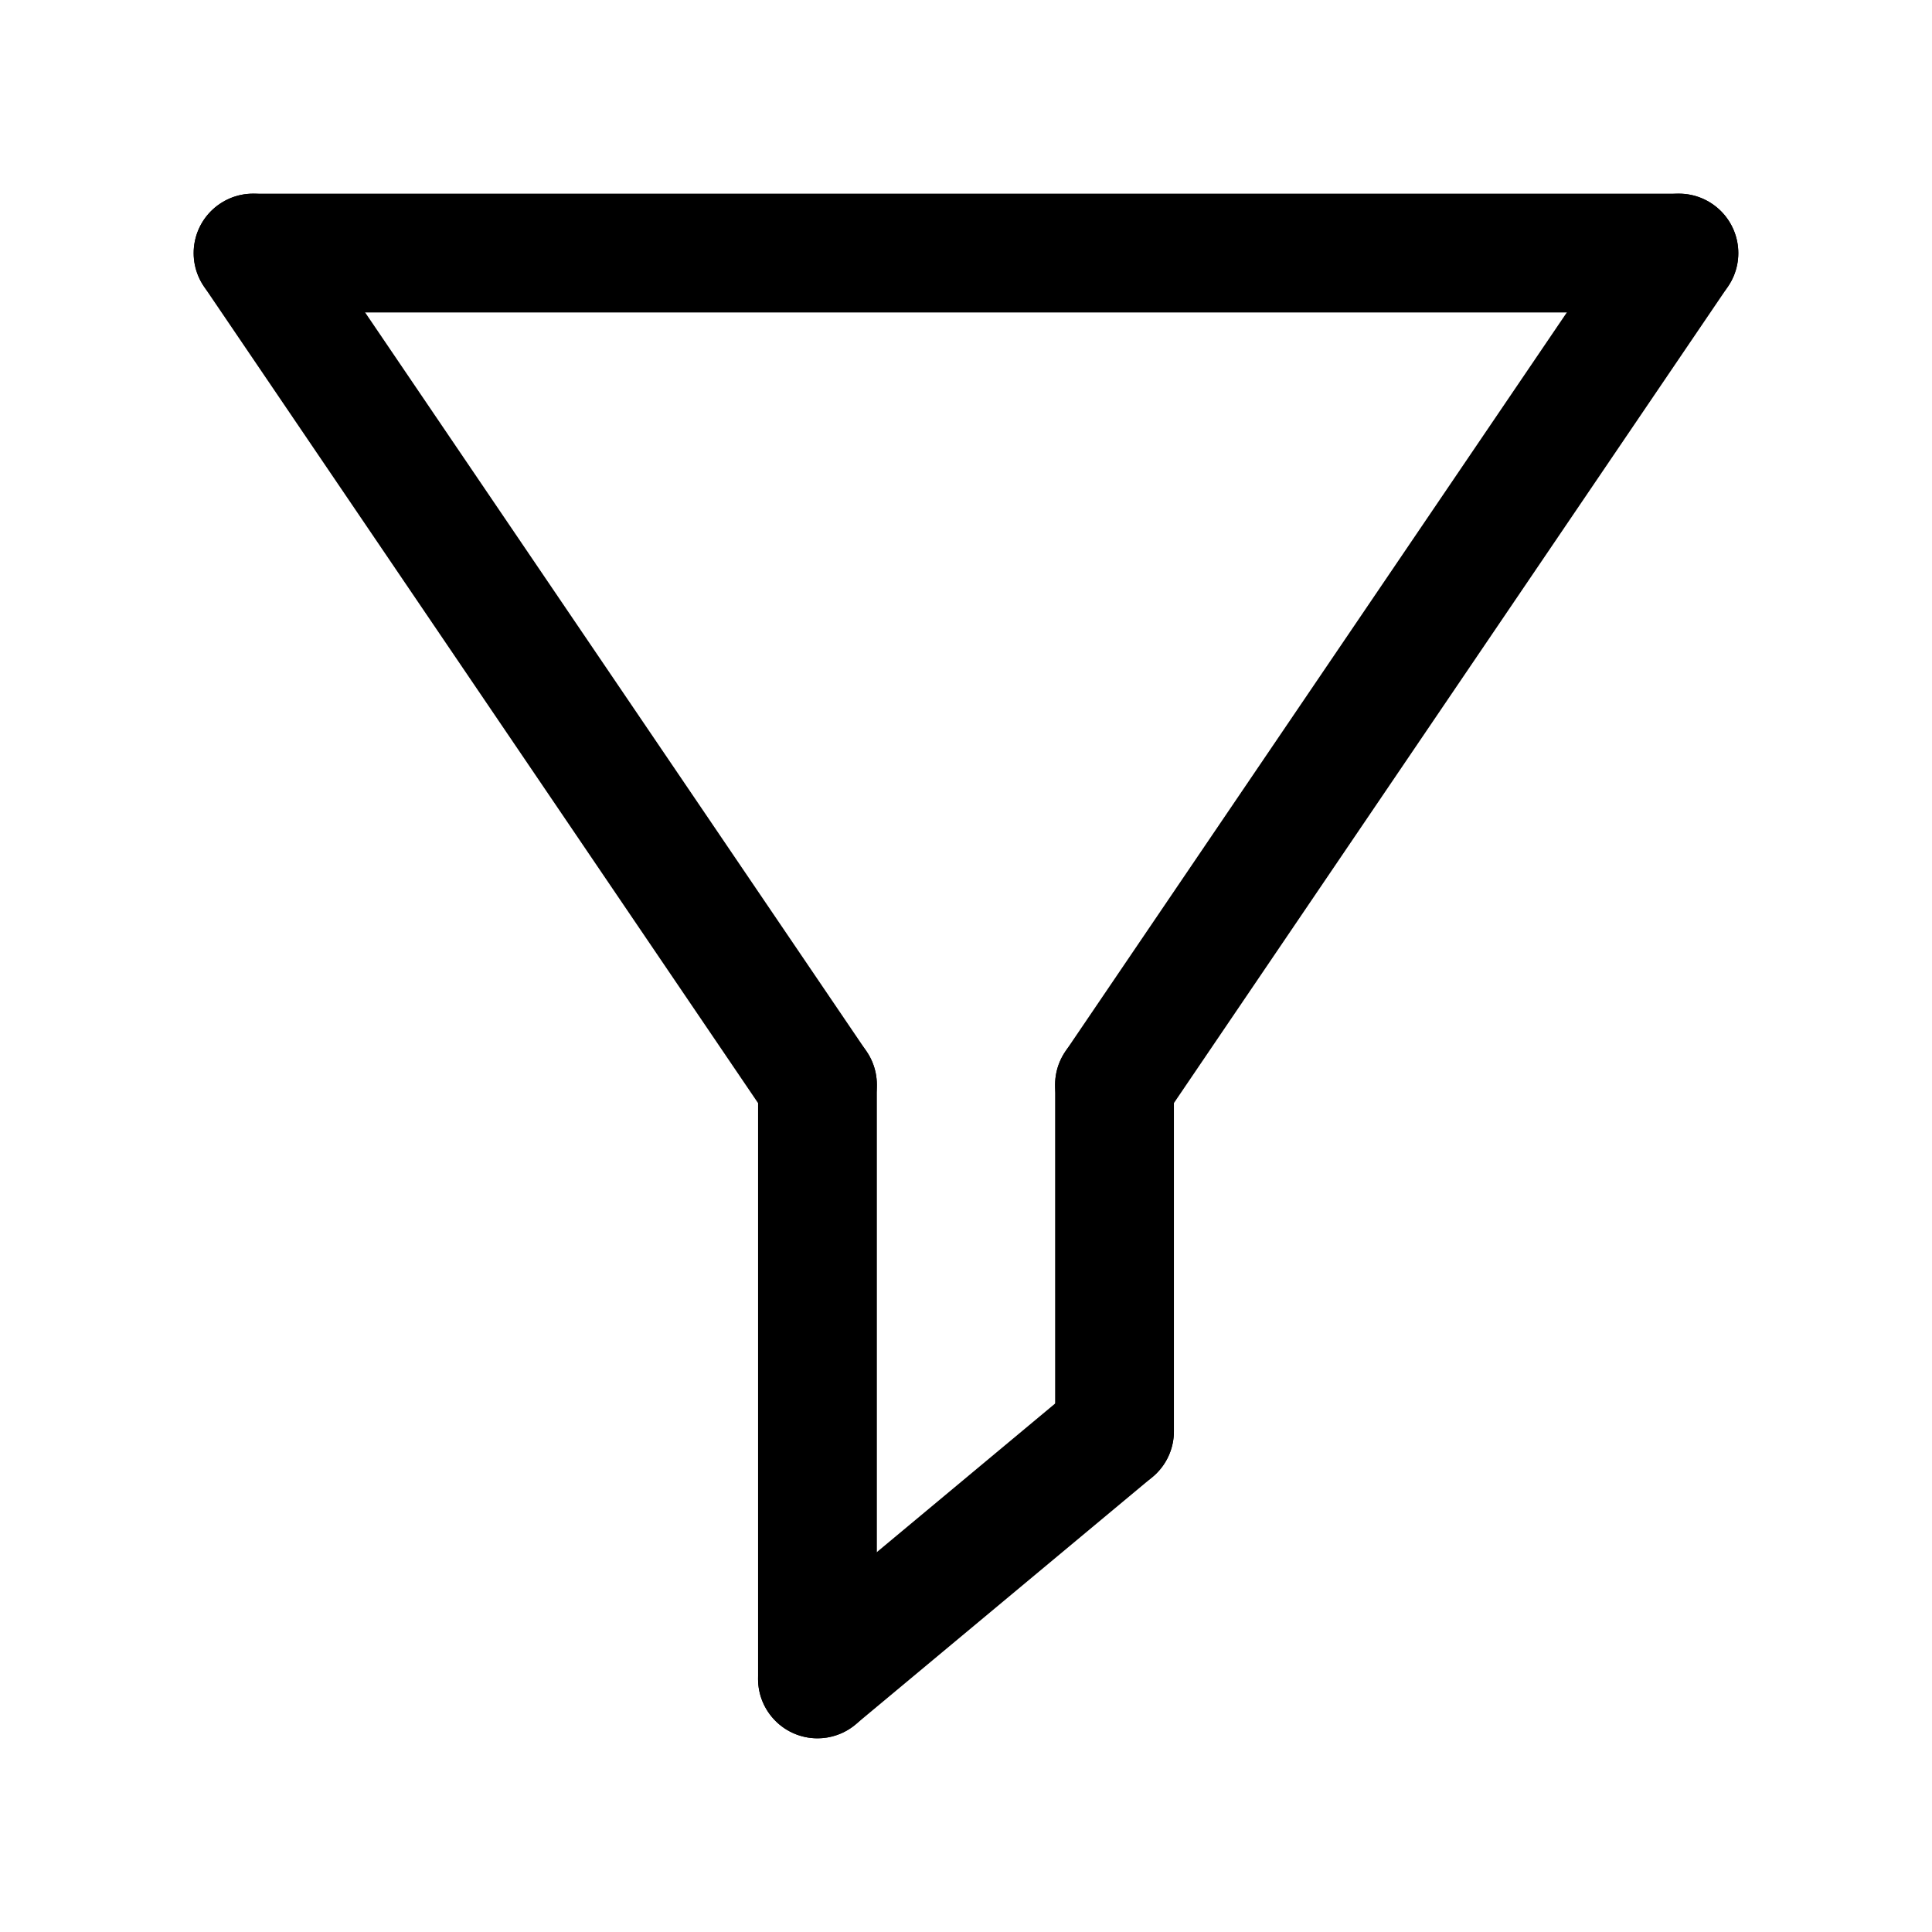
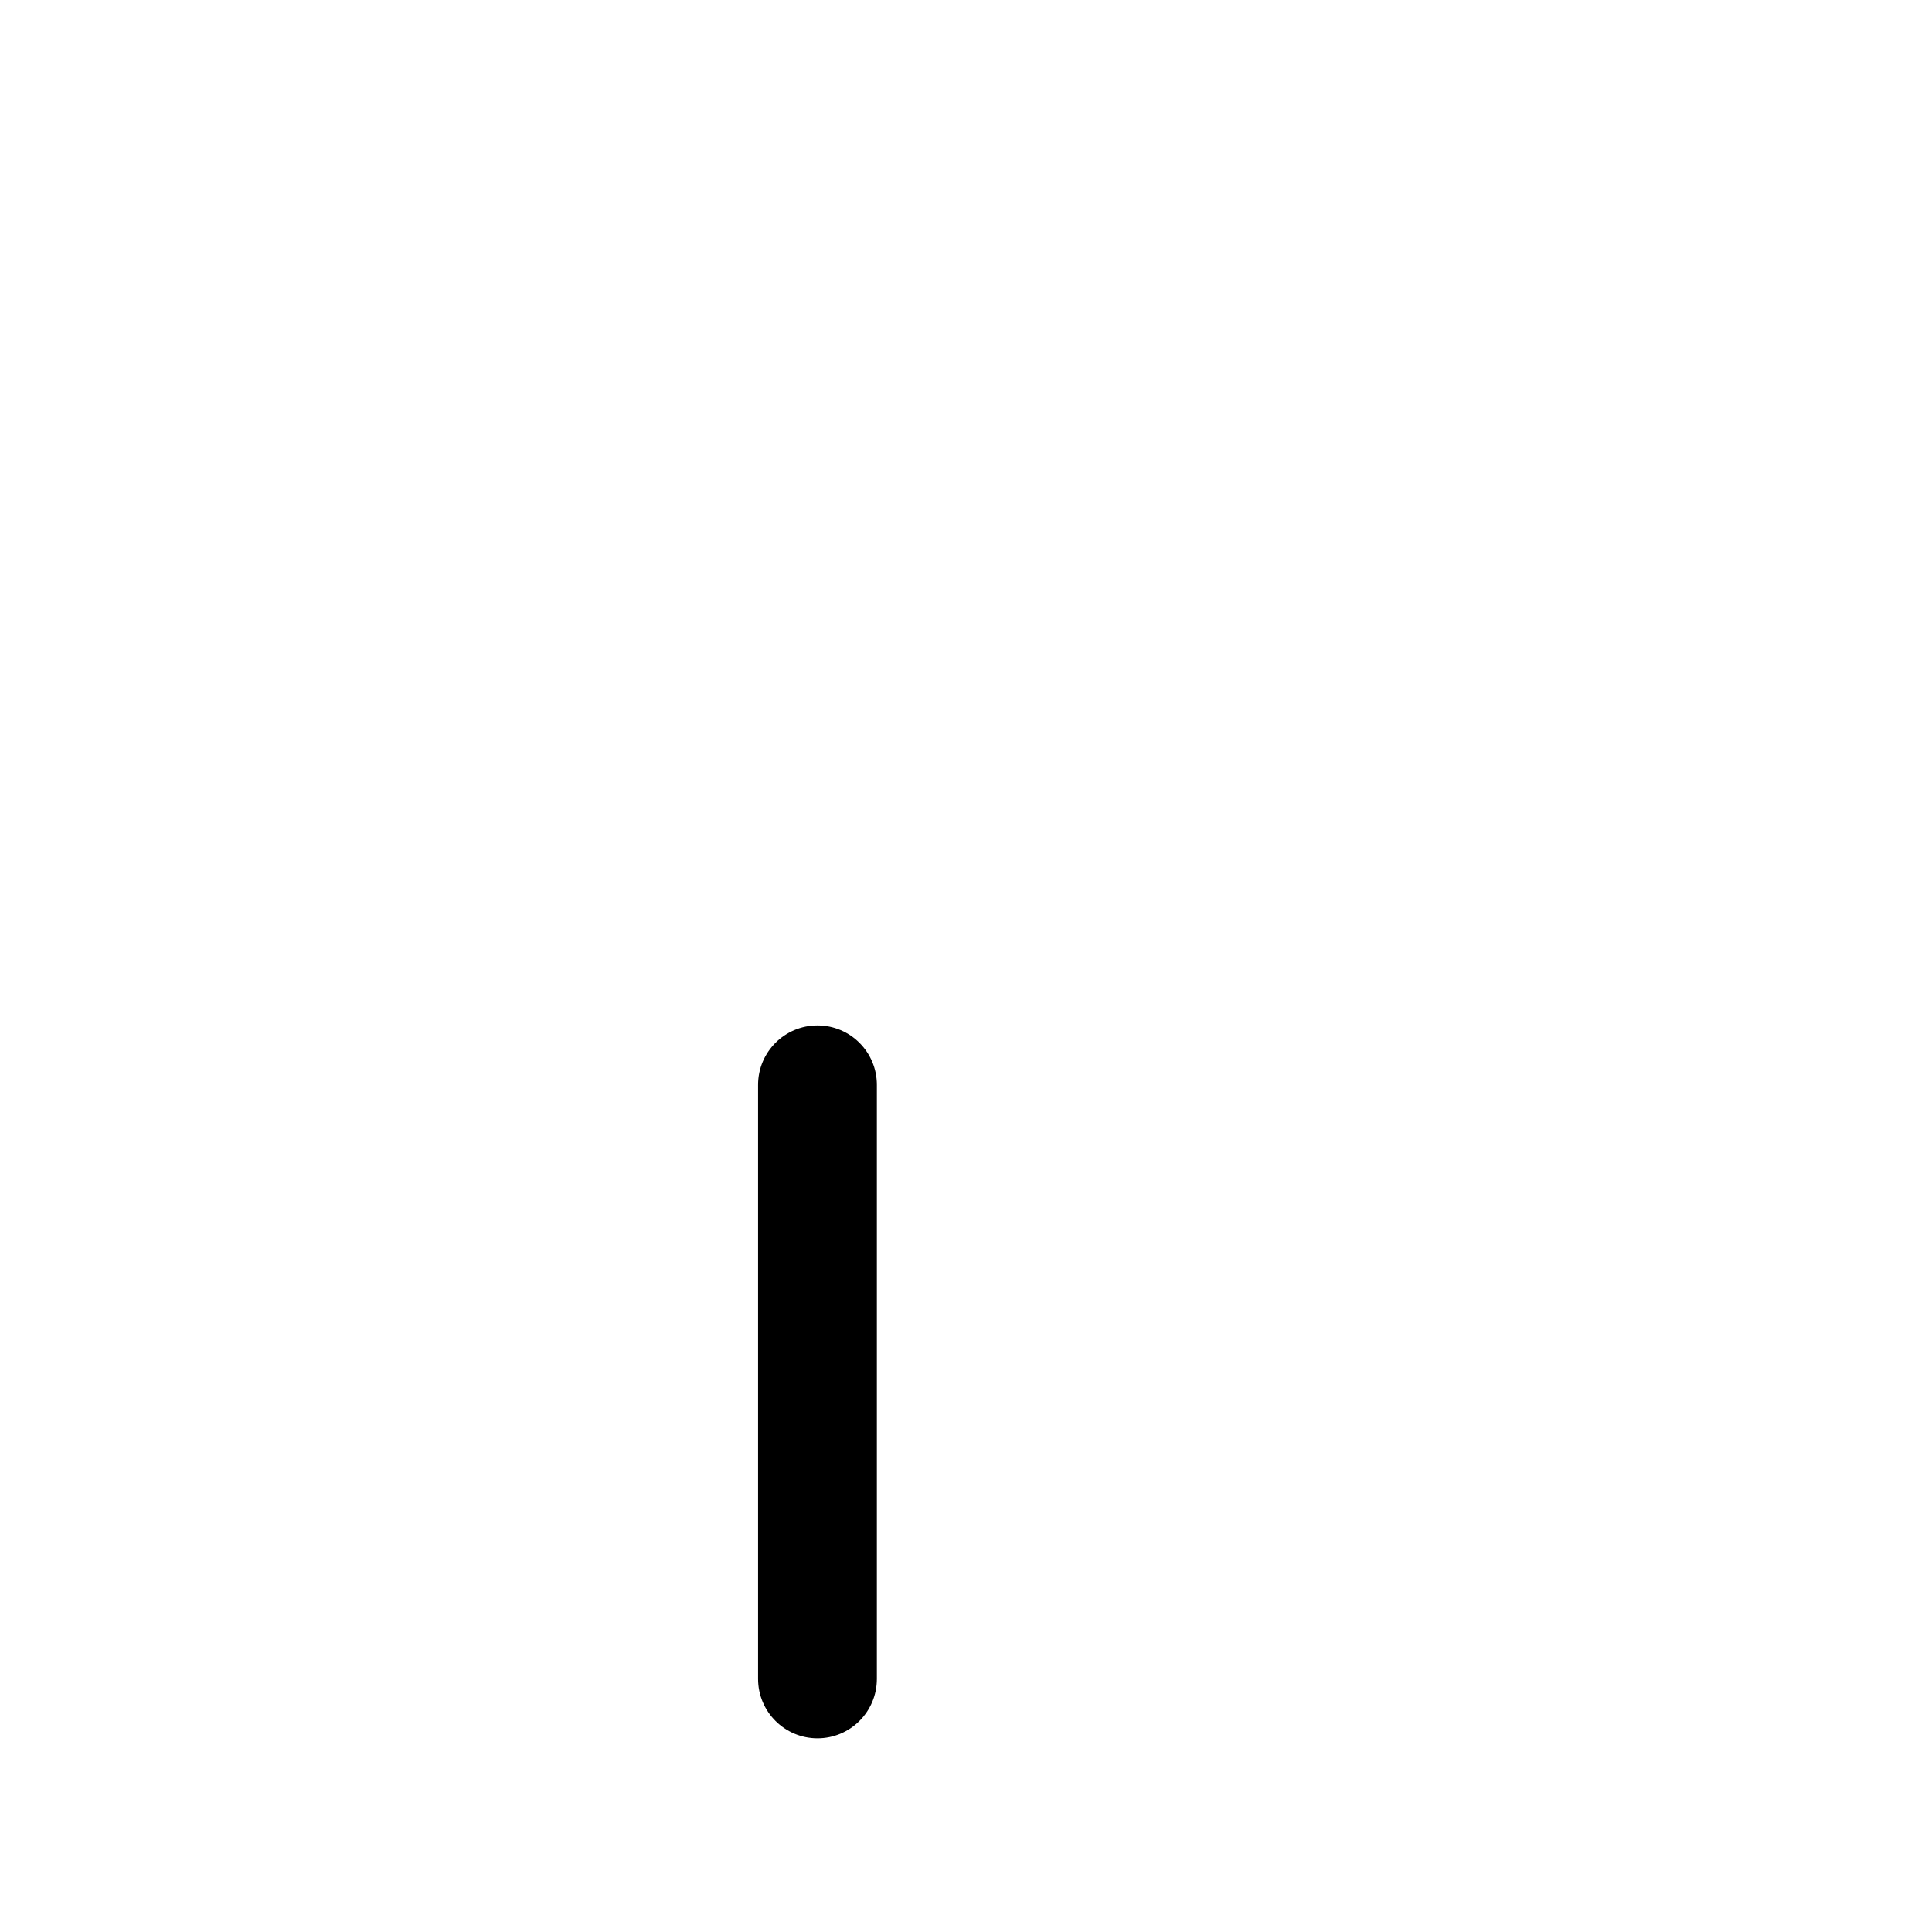
<svg xmlns="http://www.w3.org/2000/svg" fill="#000000" width="800px" height="800px" version="1.1" viewBox="144 144 512 512">
  <g>
-     <path d="m360.65 447.23c-5.047 0-10.004-2.418-13.043-6.902l-149.57-220.42c-4.879-7.195-3.008-16.988 4.188-21.867 7.188-4.879 16.988-3.008 21.867 4.188l149.57 220.42c4.879 7.195 3.008 16.988-4.188 21.867-2.707 1.84-5.777 2.715-8.824 2.715z" />
-     <path d="m439.34 447.23c-3.047 0-6.117-0.875-8.824-2.715-7.195-4.879-9.07-14.672-4.188-21.867l149.57-220.42c4.879-7.195 14.68-9.07 21.867-4.188 7.195 4.879 9.07 14.672 4.188 21.867l-149.57 220.42c-3.039 4.484-7.996 6.902-13.043 6.902z" />
    <path d="m360.64 604.67c-8.691 0-15.742-7.055-15.742-15.742v-157.44c0-8.691 7.055-15.742 15.742-15.742 8.691 0 15.742 7.055 15.742 15.742v157.44c0.004 8.688-7.051 15.742-15.742 15.742z" />
-     <path d="m439.36 539.07c-8.691 0-15.742-7.055-15.742-15.742l-0.004-91.844c0-8.691 7.055-15.742 15.742-15.742 8.691 0 15.742 7.055 15.742 15.742v91.844c0.004 8.688-7.047 15.742-15.738 15.742z" />
-     <path d="m588.93 226.81h-377.86c-8.691 0-15.742-7.055-15.742-15.742 0-8.691 7.055-15.742 15.742-15.742h377.86c8.691 0 15.742 7.055 15.742 15.742 0.004 8.691-7.051 15.742-15.742 15.742z" />
-     <path d="m360.64 604.67c-4.512 0-8.988-1.93-12.098-5.668-5.566-6.684-4.668-16.602 2.016-22.168l78.719-65.598c6.684-5.574 16.602-4.66 22.168 2.016 5.566 6.684 4.668 16.602-2.016 22.168l-78.719 65.598c-2.945 2.453-6.519 3.652-10.07 3.652z" />
  </g>
</svg>